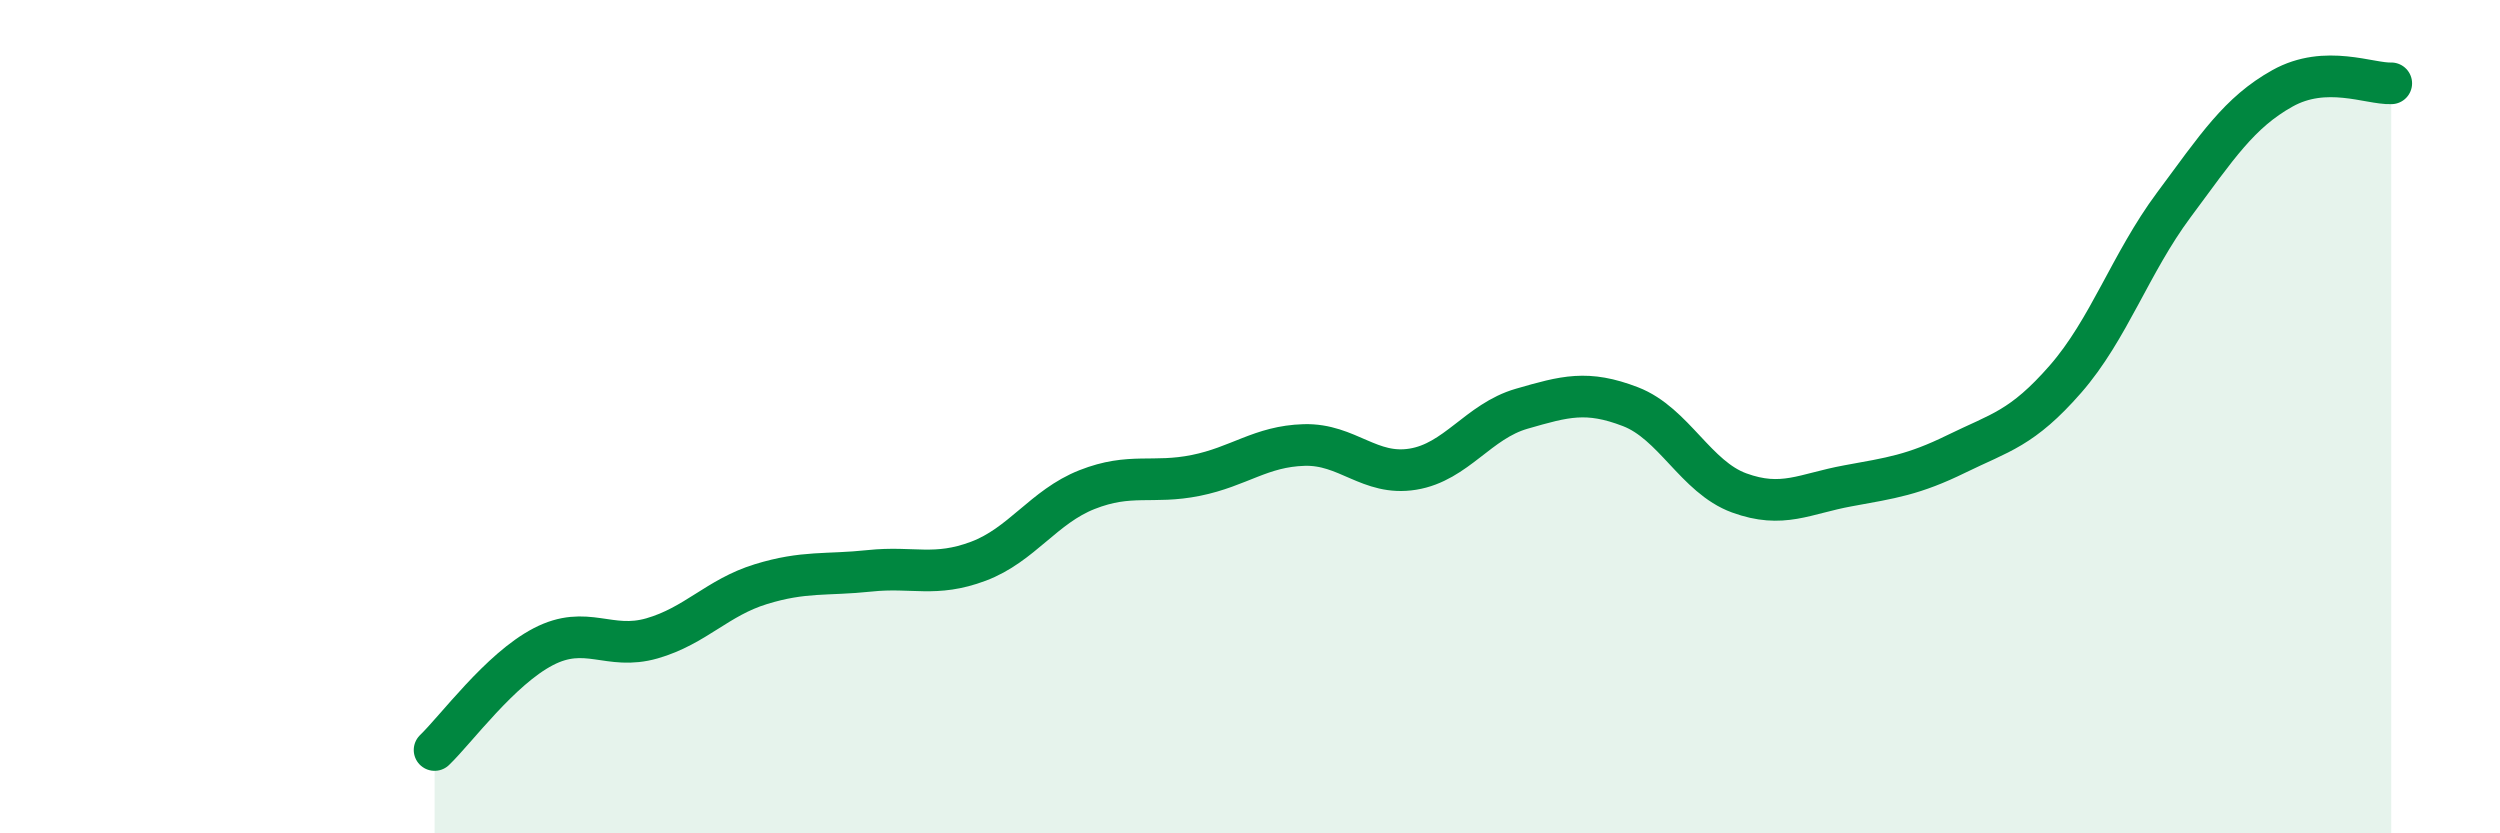
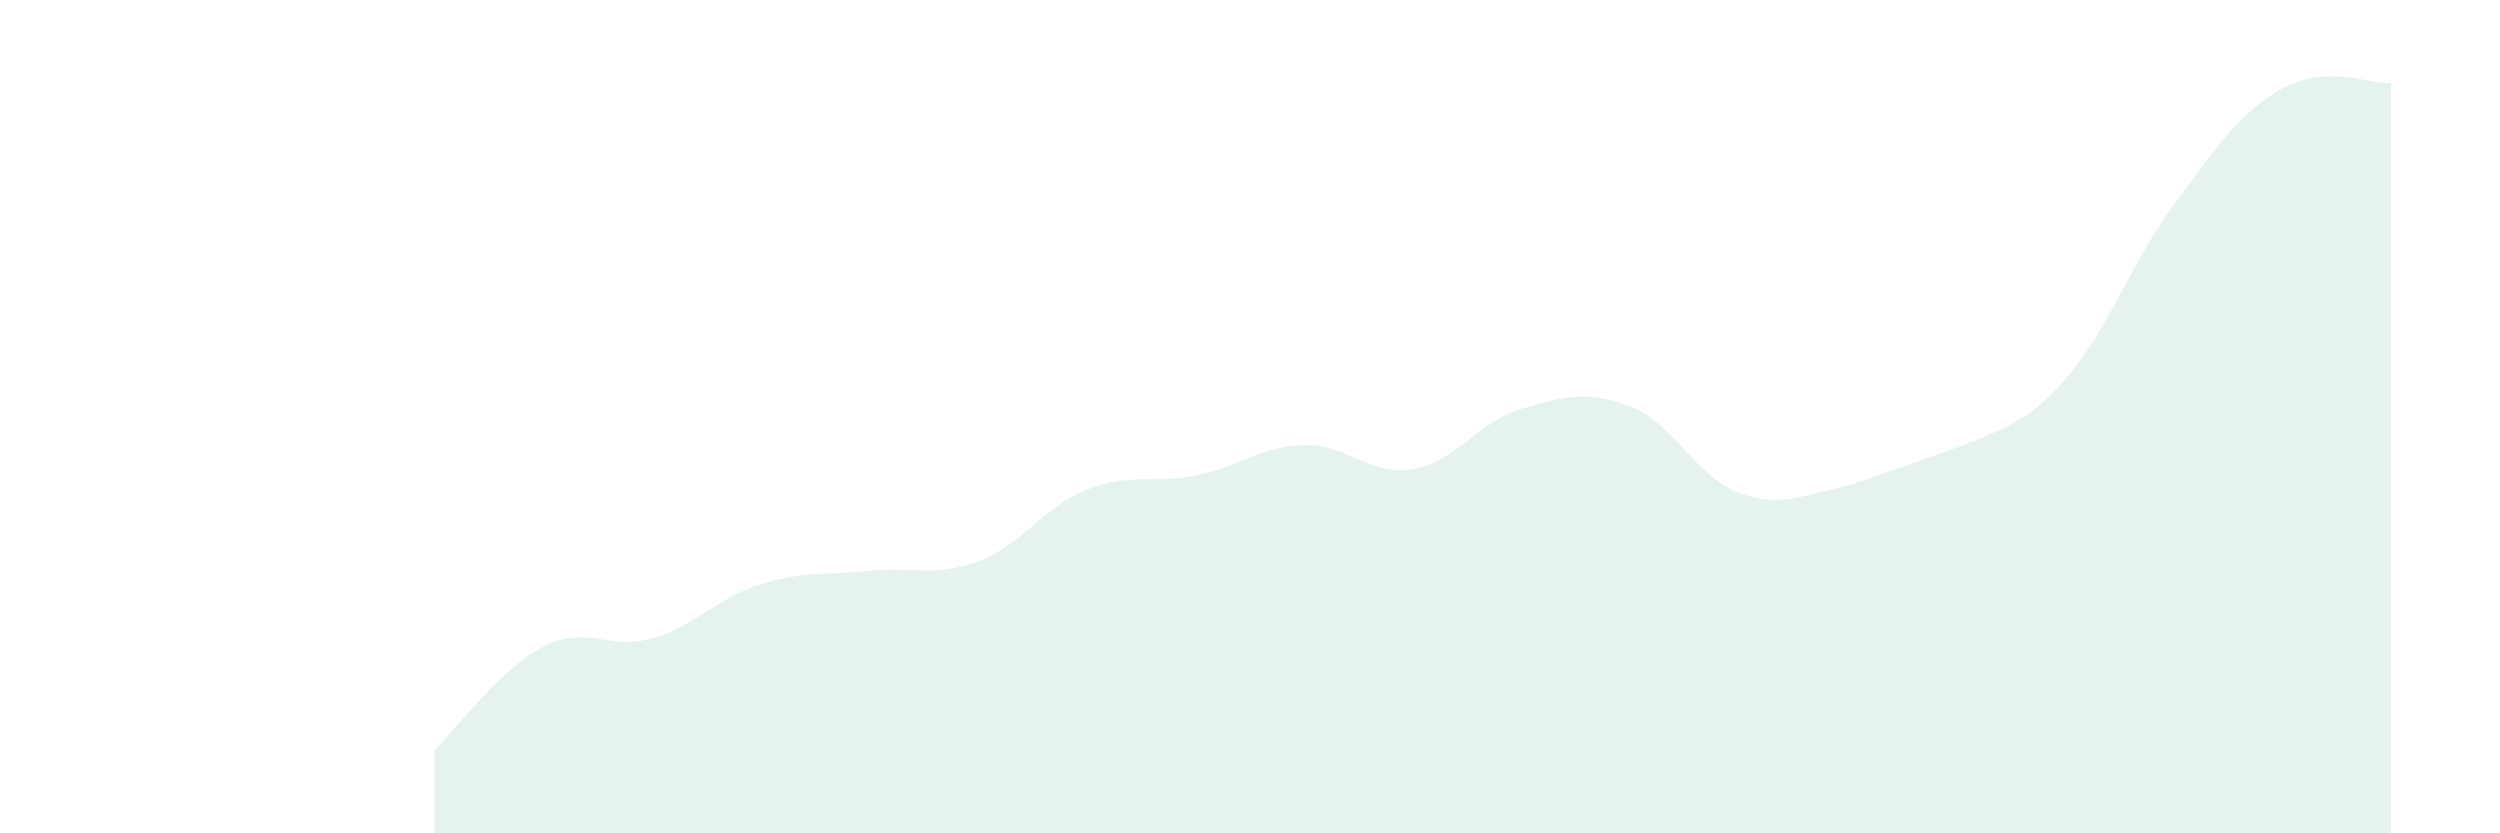
<svg xmlns="http://www.w3.org/2000/svg" width="60" height="20" viewBox="0 0 60 20">
-   <path d="M 10.43,18 C 10.95,17.5 12,16.06 13.04,15.52 C 14.08,14.98 14.61,15.62 15.65,15.32 C 16.69,15.02 17.22,14.34 18.26,14.02 C 19.3,13.7 19.83,13.81 20.87,13.7 C 21.91,13.59 22.44,13.86 23.48,13.47 C 24.52,13.08 25.05,12.16 26.09,11.75 C 27.13,11.34 27.66,11.62 28.7,11.41 C 29.74,11.2 30.26,10.71 31.3,10.68 C 32.34,10.65 32.87,11.43 33.91,11.26 C 34.95,11.09 35.48,10.11 36.52,9.81 C 37.56,9.51 38.09,9.36 39.13,9.76 C 40.17,10.16 40.7,11.45 41.74,11.83 C 42.78,12.21 43.31,11.85 44.35,11.66 C 45.39,11.47 45.92,11.4 46.96,10.89 C 48,10.38 48.53,10.29 49.57,9.1 C 50.61,7.91 51.13,6.32 52.17,4.92 C 53.21,3.52 53.74,2.7 54.78,2.12 C 55.82,1.54 56.87,2.02 57.39,2L57.39 20L10.43 20Z" fill="#008740" opacity="0.1" stroke-linecap="round" stroke-linejoin="round" />
-   <path d="M 10.43,18 C 10.95,17.5 12,16.06 13.04,15.52 C 14.08,14.98 14.61,15.62 15.65,15.32 C 16.69,15.02 17.22,14.34 18.26,14.02 C 19.3,13.7 19.83,13.81 20.87,13.7 C 21.91,13.59 22.44,13.86 23.48,13.47 C 24.52,13.08 25.05,12.16 26.09,11.75 C 27.13,11.34 27.66,11.62 28.7,11.41 C 29.74,11.2 30.26,10.71 31.3,10.68 C 32.34,10.65 32.87,11.43 33.91,11.26 C 34.95,11.09 35.48,10.11 36.52,9.81 C 37.56,9.51 38.09,9.36 39.13,9.76 C 40.17,10.16 40.7,11.45 41.74,11.83 C 42.78,12.21 43.31,11.85 44.35,11.66 C 45.39,11.47 45.92,11.4 46.96,10.89 C 48,10.38 48.53,10.29 49.57,9.1 C 50.61,7.91 51.13,6.32 52.17,4.92 C 53.21,3.52 53.74,2.7 54.78,2.12 C 55.82,1.54 56.87,2.02 57.39,2" stroke="#008740" stroke-width="1" fill="none" stroke-linecap="round" stroke-linejoin="round" />
+   <path d="M 10.43,18 C 10.95,17.5 12,16.06 13.04,15.52 C 14.08,14.98 14.61,15.62 15.65,15.32 C 16.69,15.02 17.22,14.34 18.26,14.02 C 19.3,13.7 19.83,13.81 20.87,13.7 C 21.91,13.59 22.44,13.86 23.48,13.47 C 24.52,13.08 25.05,12.16 26.09,11.75 C 27.13,11.34 27.66,11.62 28.7,11.41 C 29.74,11.2 30.26,10.71 31.3,10.68 C 32.34,10.65 32.87,11.43 33.91,11.26 C 34.95,11.09 35.48,10.11 36.52,9.81 C 37.56,9.51 38.09,9.36 39.13,9.76 C 40.17,10.16 40.7,11.45 41.74,11.83 C 42.78,12.21 43.31,11.85 44.35,11.66 C 48,10.38 48.53,10.29 49.57,9.1 C 50.61,7.91 51.13,6.32 52.17,4.92 C 53.21,3.52 53.74,2.7 54.78,2.12 C 55.82,1.54 56.87,2.02 57.39,2L57.39 20L10.43 20Z" fill="#008740" opacity="0.1" stroke-linecap="round" stroke-linejoin="round" />
</svg>